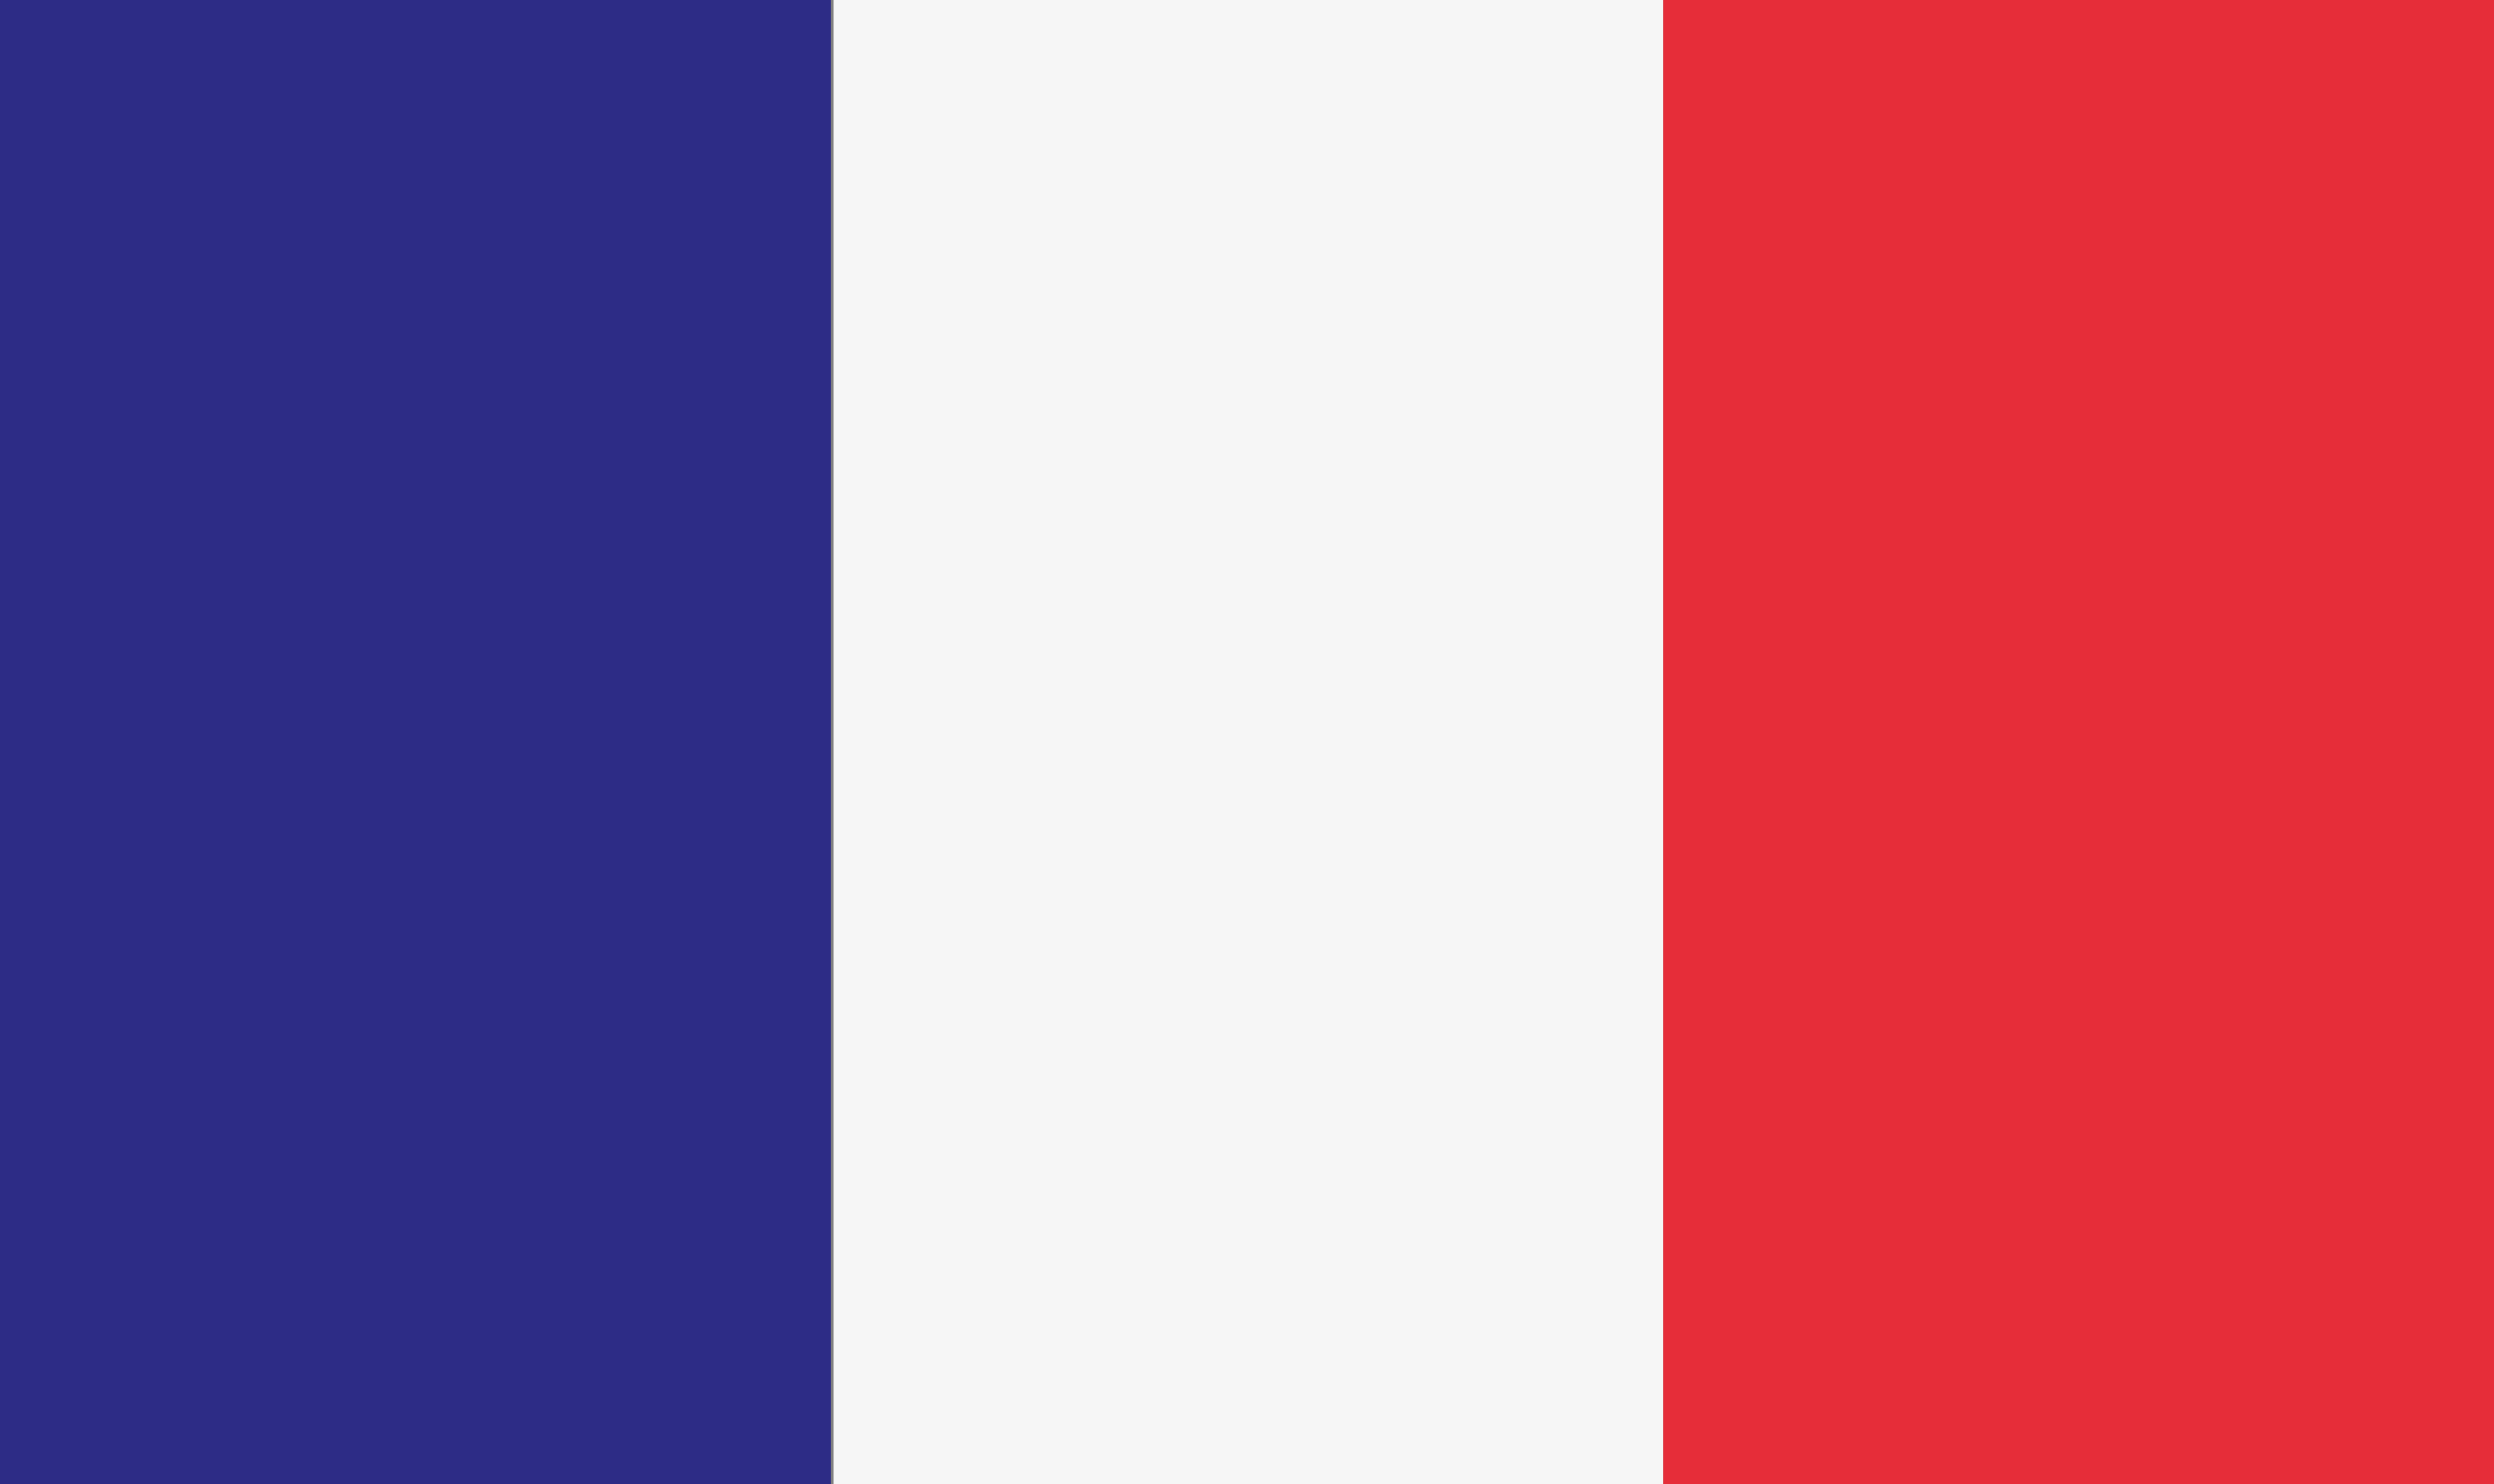
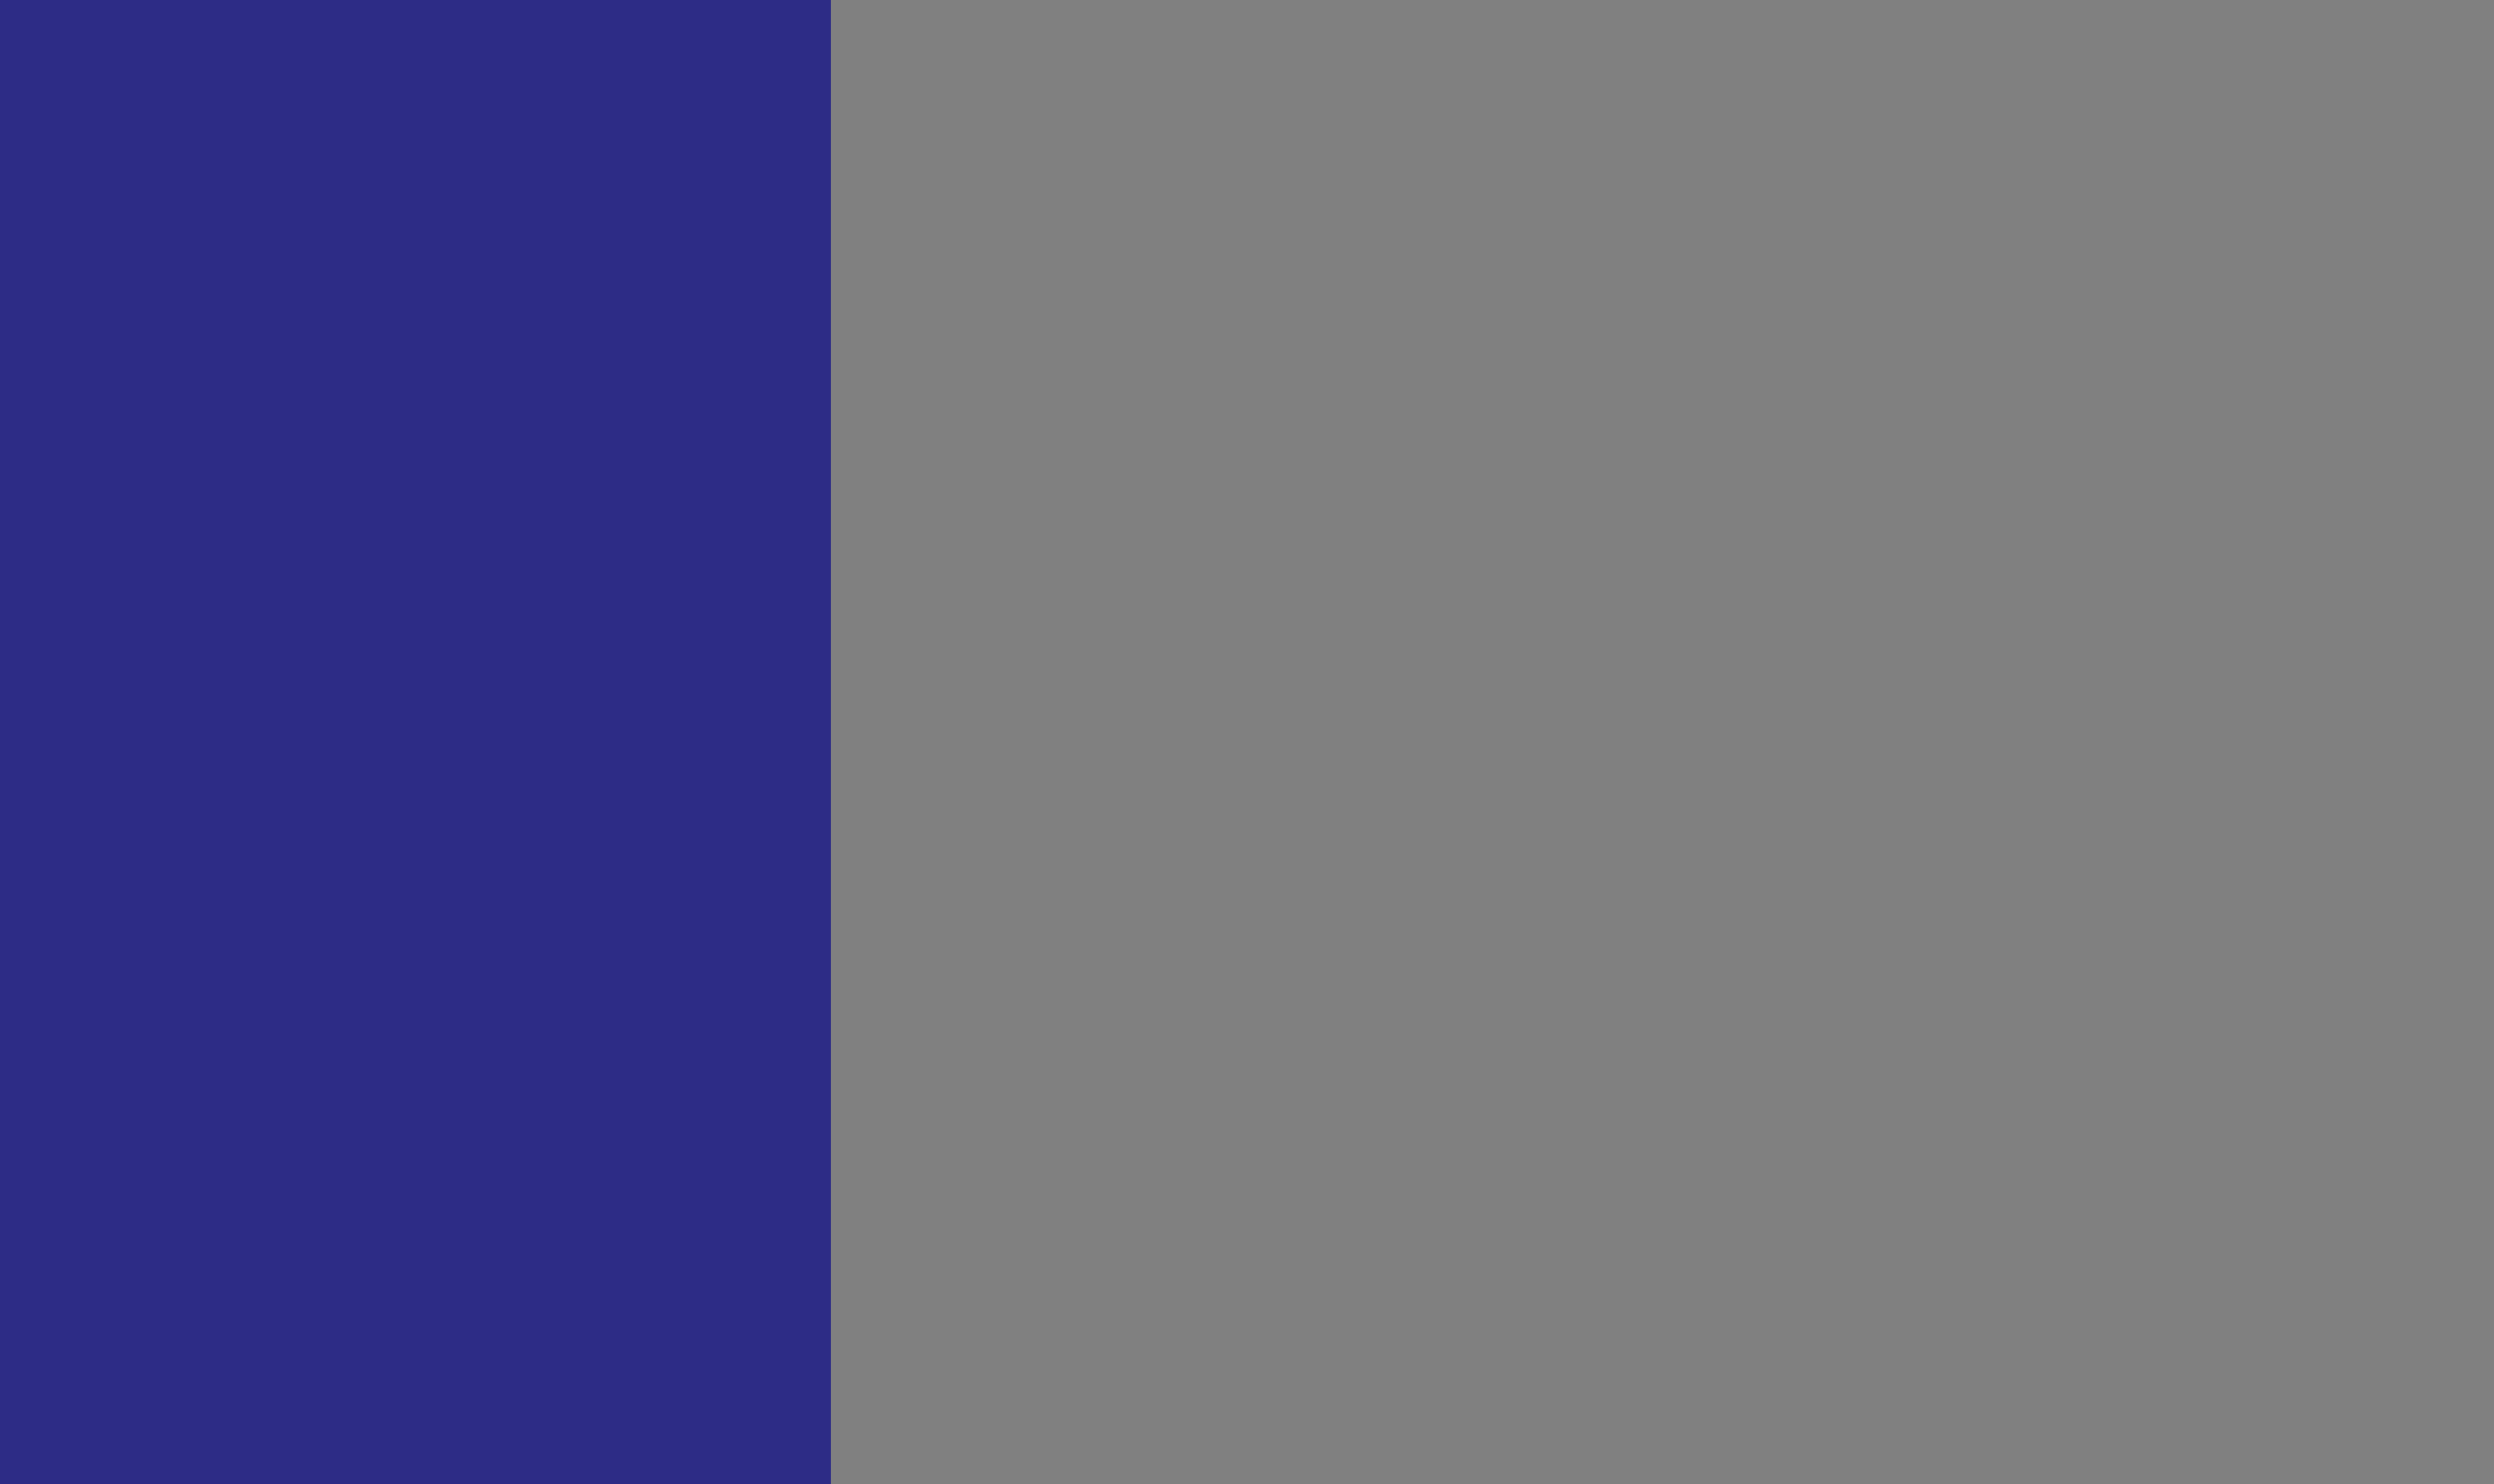
<svg xmlns="http://www.w3.org/2000/svg" viewBox="0 0 18.85 11.22">
  <rect x="0" y="0" width="18.85" height="11.22" fill="#808080" stroke="none" />
  <defs>
    <style>.cls-1{fill:#e62d39;}.cls-2{fill:#f6f6f6;}.cls-3{fill:#2d2c86;}</style>
  </defs>
  <title>Element 1</title>
  <g id="Ebene_2" data-name="Ebene 2">
    <g id="Ebene_1-2" data-name="Ebene 1">
-       <rect class="cls-1" x="12.57" width="6.29" height="11.22" />
-       <rect class="cls-2" x="6.3" width="6.27" height="11.22" />
      <rect class="cls-3" width="6.28" height="11.22" />
    </g>
  </g>
</svg>